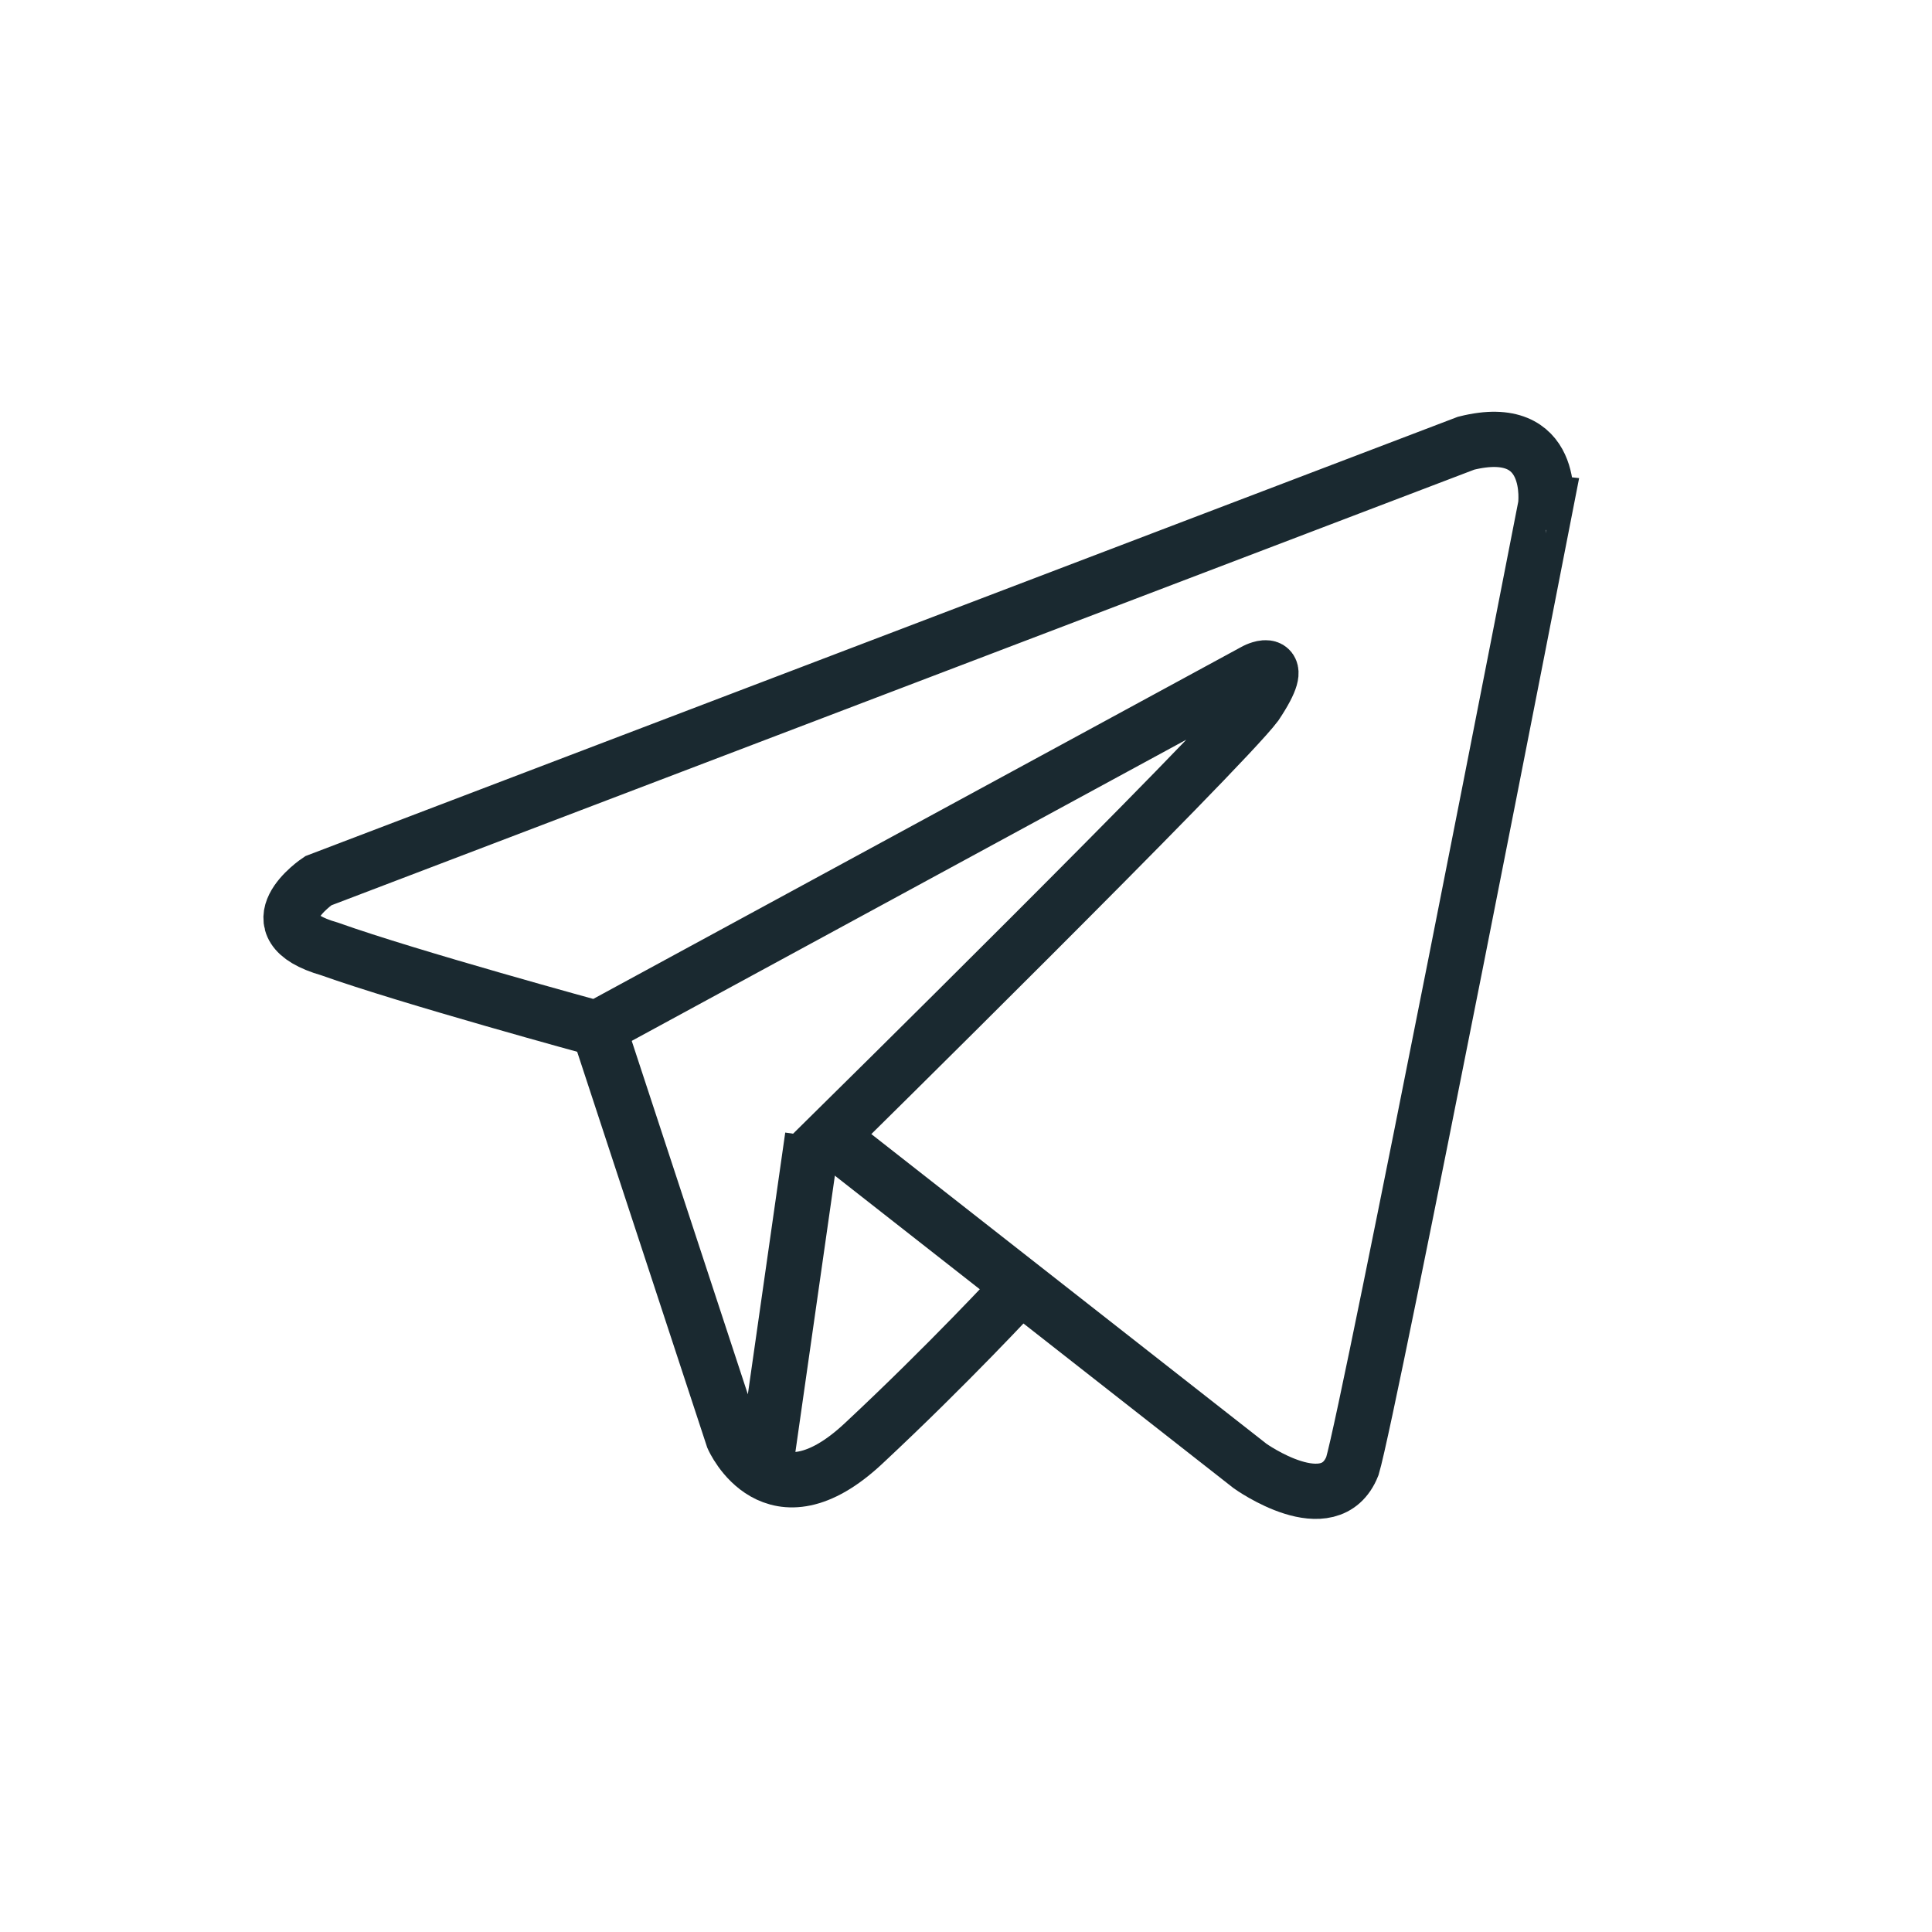
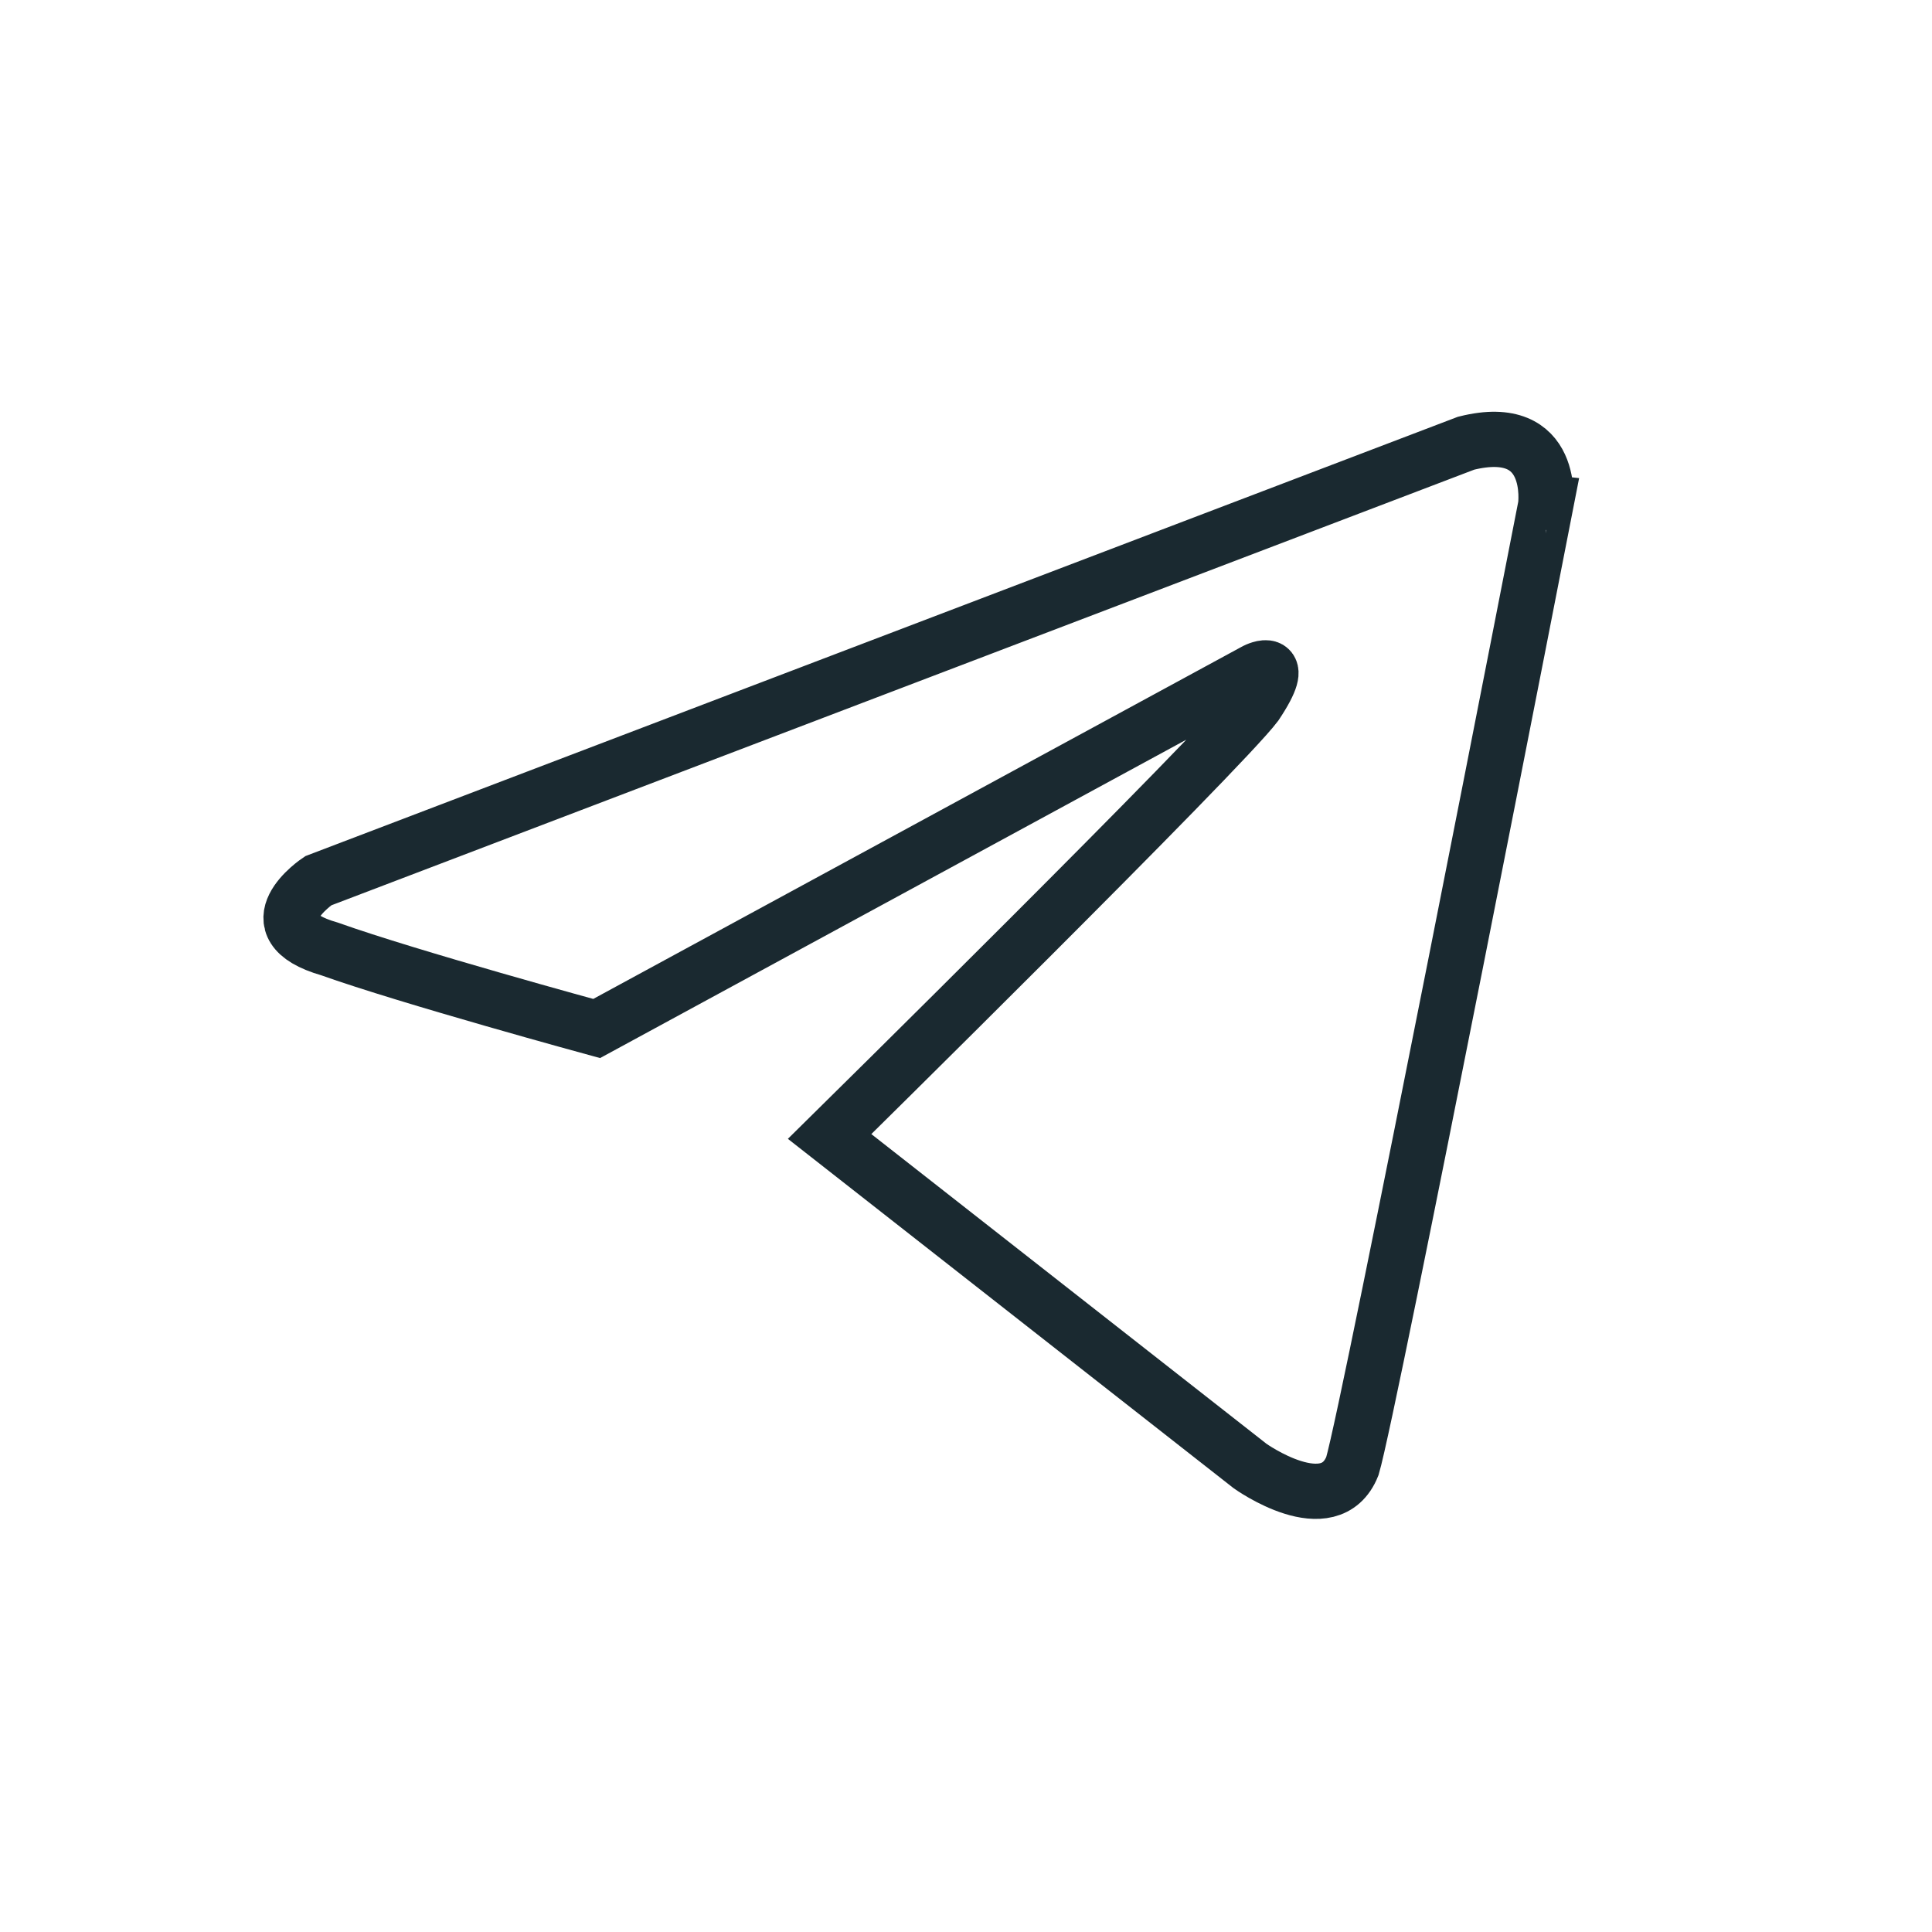
<svg xmlns="http://www.w3.org/2000/svg" width="23" height="23" version="1.1" id="Layer_1" x="0px" y="0px" viewBox="0 0 34 33" style="enable-background:new 0 0 34 33;" xml:space="preserve">
  <style type="text/css">
	.st0{fill:none;stroke:#1A2930;stroke-width:0.972;stroke-miterlimit:10;}
</style>
  <path class="st0" d="M25.8,7.3L5.6,15c0,0-1.2,0.8,0.2,1.2c1.4,0.5,4.7,1.4,4.7,1.4l11.6-6.3c0,0,0.6-0.3,0,0.6  c-0.6,0.8-7.5,7.6-7.5,7.6l7.4,5.8c0,0,1.4,1,1.8,0c0.3-1,3.4-16.9,3.4-16.9S27.4,6.9,25.8,7.3z" />
-   <path class="st0" d="M10.6,17.8l2.3,7c0,0,0.7,1.6,2.3,0.1c1.5-1.4,2.7-2.7,2.7-2.7 M14.3,19.5l-0.8,5.6" />
</svg>